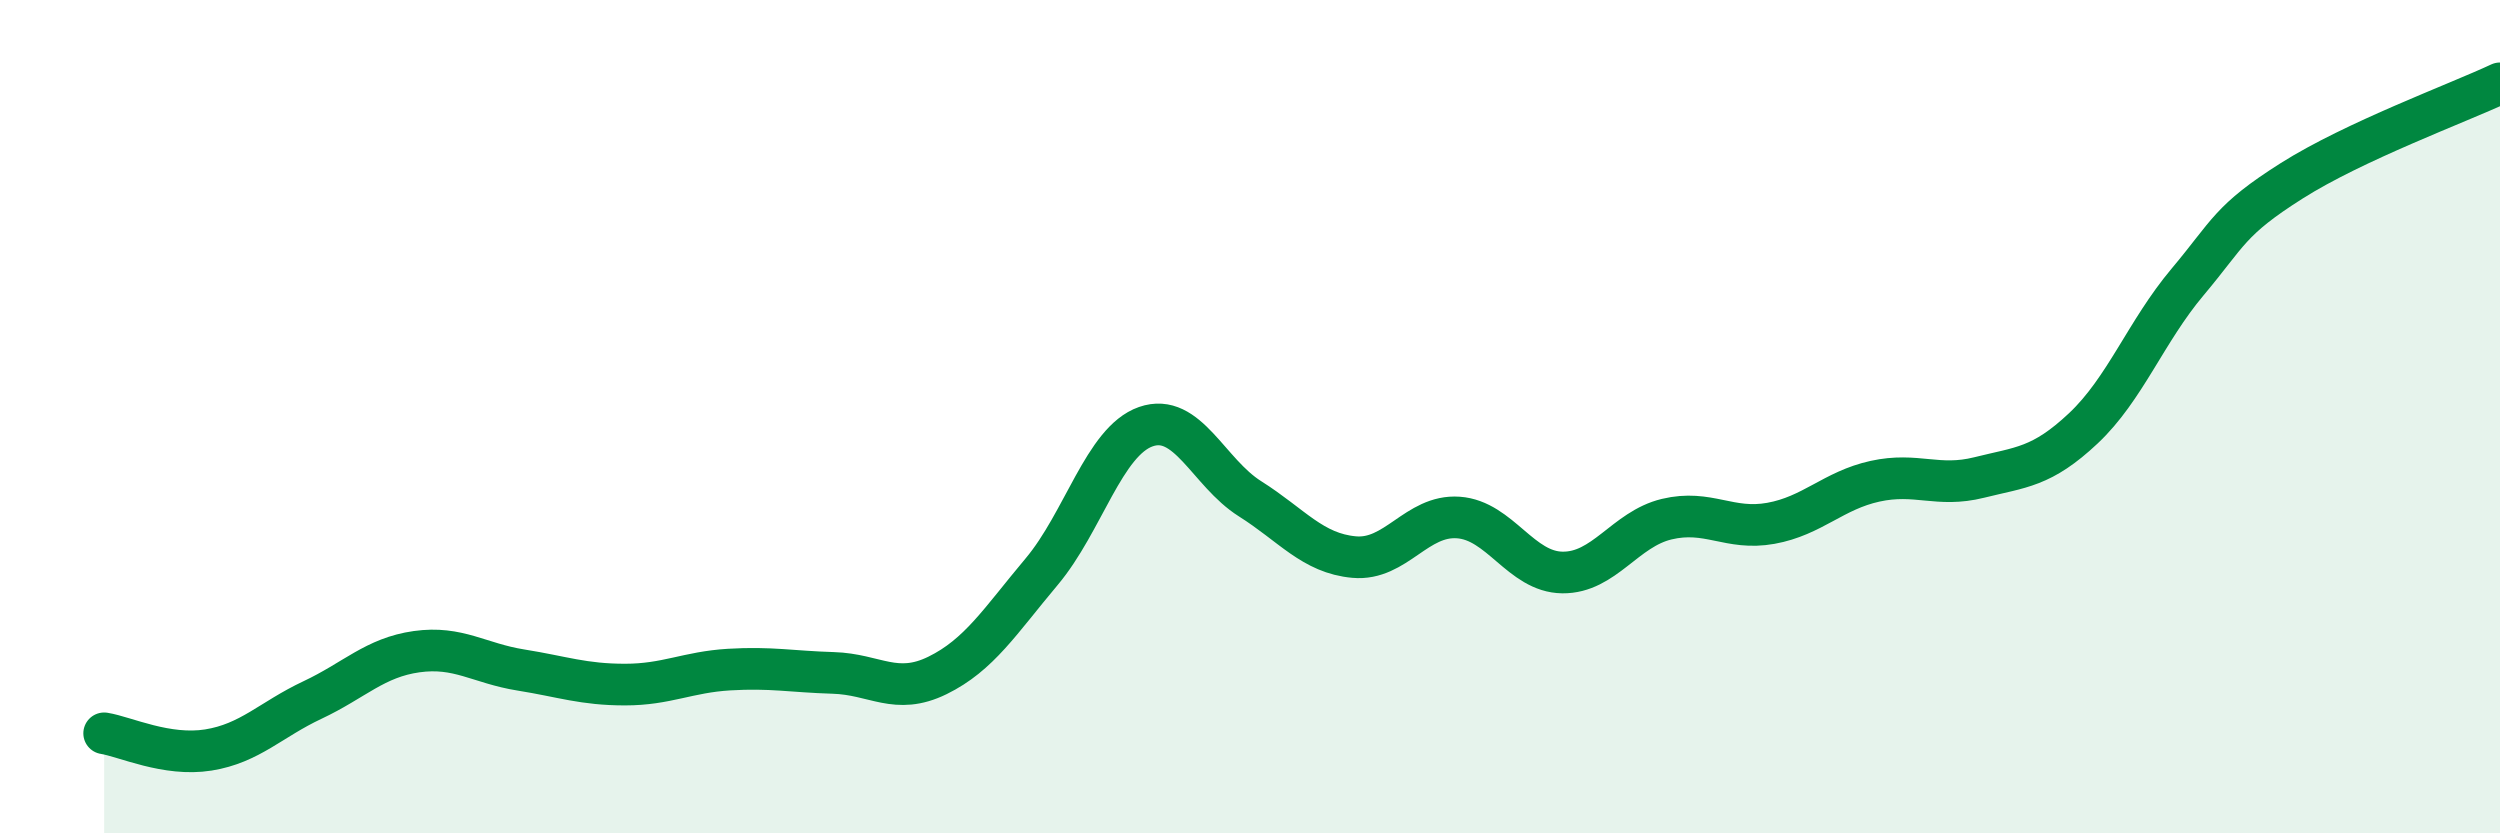
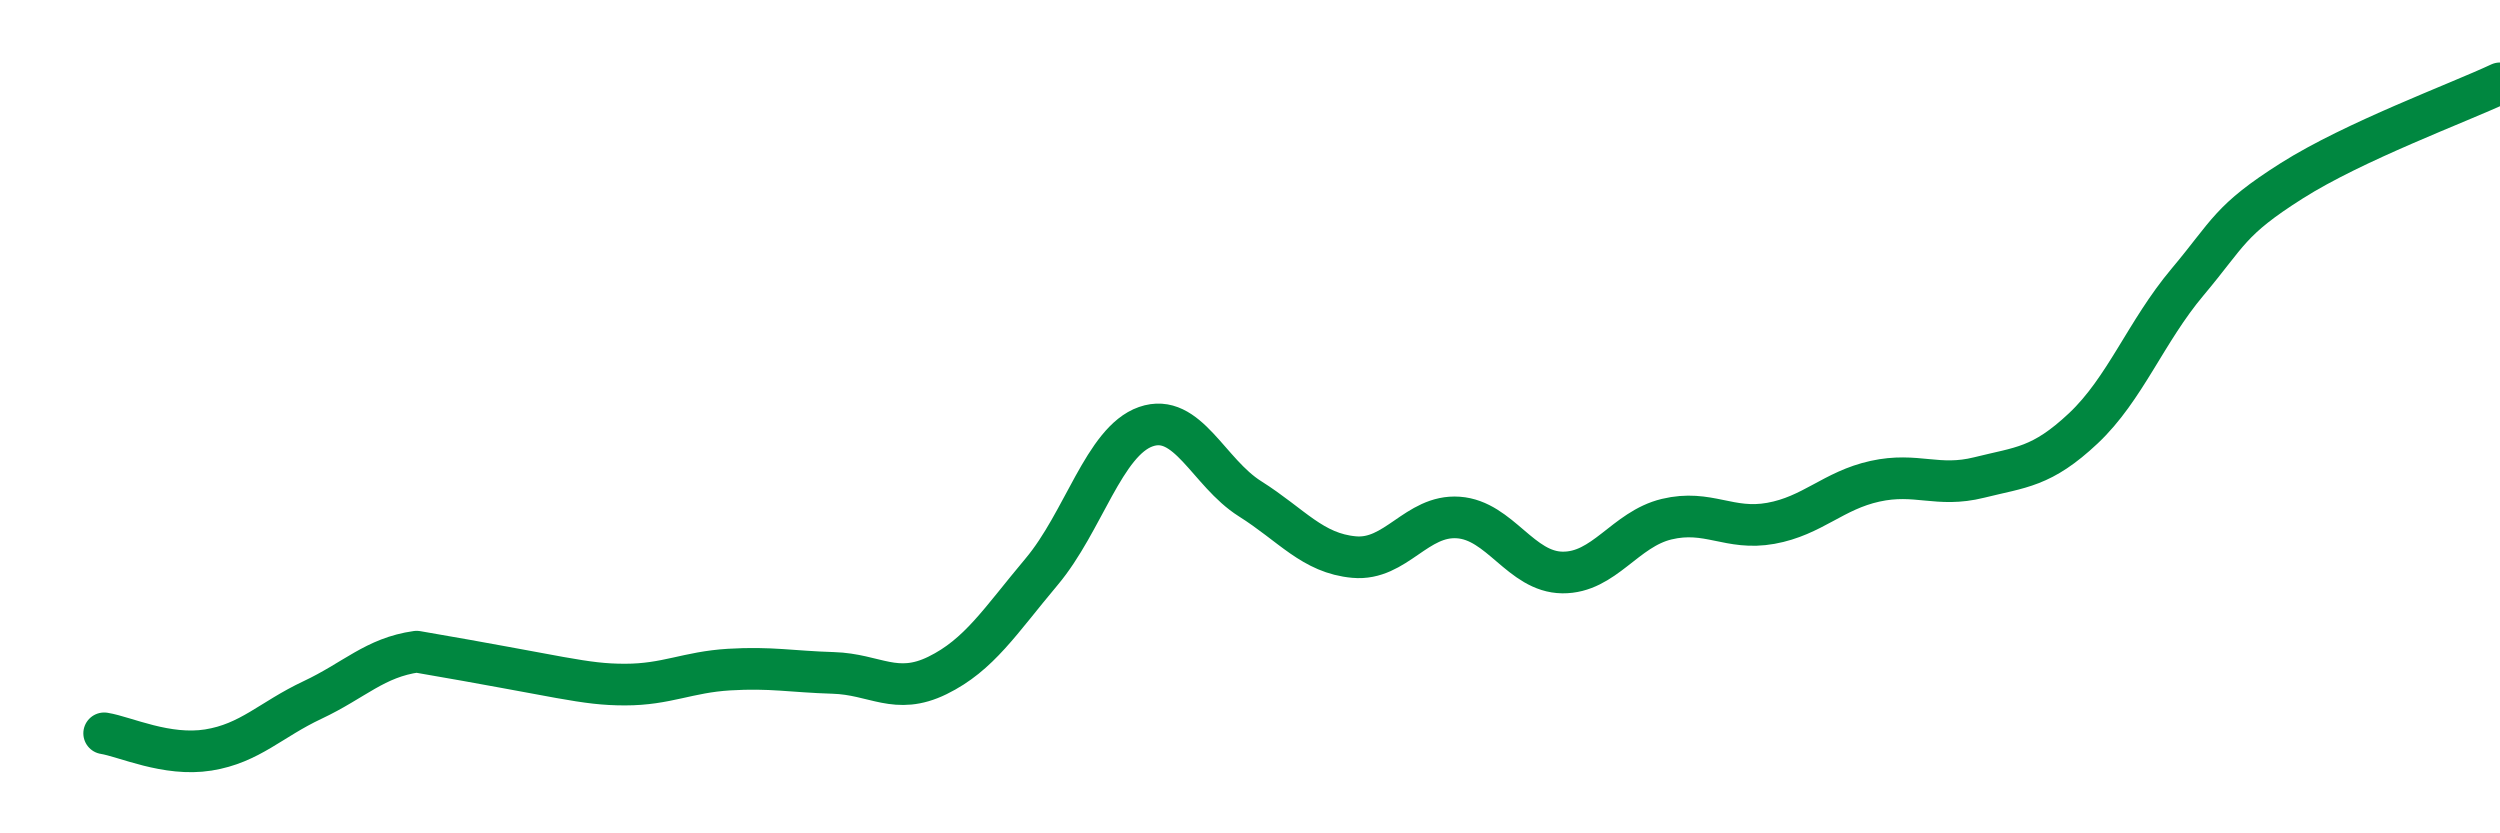
<svg xmlns="http://www.w3.org/2000/svg" width="60" height="20" viewBox="0 0 60 20">
-   <path d="M 2.5,17.6 C 3,17.68 4,18.16 5,18 C 6,17.84 6.5,17.27 7.5,16.8 C 8.5,16.33 9,15.78 10,15.64 C 11,15.5 11.5,15.92 12.5,16.08 C 13.5,16.24 14,16.43 15,16.43 C 16,16.43 16.5,16.13 17.5,16.07 C 18.5,16.01 19,16.12 20,16.15 C 21,16.18 21.5,16.7 22.5,16.21 C 23.5,15.72 24,14.91 25,13.72 C 26,12.53 26.5,10.59 27.5,10.24 C 28.5,9.89 29,11.34 30,11.97 C 31,12.6 31.5,13.28 32.5,13.37 C 33.5,13.46 34,12.35 35,12.42 C 36,12.49 36.5,13.73 37.5,13.74 C 38.5,13.75 39,12.7 40,12.46 C 41,12.22 41.5,12.74 42.5,12.56 C 43.5,12.38 44,11.77 45,11.55 C 46,11.33 46.5,11.71 47.5,11.46 C 48.5,11.21 49,11.22 50,10.28 C 51,9.34 51.5,7.96 52.5,6.77 C 53.5,5.58 53.5,5.29 55,4.34 C 56.5,3.39 59,2.47 60,2L60 20L2.5 20Z" fill="#008740" opacity="0.1" stroke-linecap="round" stroke-linejoin="round" />
-   <path d="M 2.5,17.6 C 3,17.68 4,18.16 5,18 C 6,17.84 6.5,17.27 7.5,16.8 C 8.5,16.33 9,15.78 10,15.64 C 11,15.5 11.5,15.92 12.5,16.08 C 13.5,16.24 14,16.43 15,16.43 C 16,16.43 16.5,16.13 17.5,16.07 C 18.5,16.01 19,16.12 20,16.15 C 21,16.18 21.5,16.7 22.5,16.21 C 23.5,15.72 24,14.91 25,13.72 C 26,12.53 26.5,10.59 27.5,10.24 C 28.5,9.89 29,11.34 30,11.97 C 31,12.6 31.5,13.28 32.5,13.37 C 33.5,13.46 34,12.35 35,12.42 C 36,12.49 36.5,13.73 37.5,13.74 C 38.5,13.75 39,12.7 40,12.46 C 41,12.22 41.5,12.74 42.5,12.56 C 43.5,12.38 44,11.77 45,11.55 C 46,11.33 46.5,11.71 47.5,11.46 C 48.5,11.21 49,11.22 50,10.28 C 51,9.34 51.5,7.96 52.5,6.77 C 53.5,5.58 53.5,5.29 55,4.34 C 56.5,3.39 59,2.47 60,2" stroke="#008740" stroke-width="1" fill="none" stroke-linecap="round" stroke-linejoin="round" />
+   <path d="M 2.5,17.6 C 3,17.68 4,18.16 5,18 C 6,17.84 6.5,17.27 7.5,16.8 C 8.5,16.33 9,15.78 10,15.64 C 13.5,16.24 14,16.43 15,16.43 C 16,16.43 16.5,16.13 17.5,16.07 C 18.5,16.01 19,16.12 20,16.15 C 21,16.18 21.5,16.7 22.5,16.21 C 23.5,15.72 24,14.91 25,13.72 C 26,12.53 26.5,10.59 27.5,10.24 C 28.5,9.89 29,11.34 30,11.97 C 31,12.6 31.5,13.28 32.5,13.37 C 33.5,13.46 34,12.35 35,12.42 C 36,12.49 36.5,13.73 37.5,13.74 C 38.5,13.75 39,12.7 40,12.46 C 41,12.22 41.5,12.74 42.5,12.56 C 43.5,12.38 44,11.77 45,11.55 C 46,11.33 46.5,11.71 47.5,11.46 C 48.5,11.21 49,11.22 50,10.28 C 51,9.34 51.5,7.96 52.5,6.77 C 53.5,5.58 53.5,5.29 55,4.34 C 56.5,3.39 59,2.47 60,2" stroke="#008740" stroke-width="1" fill="none" stroke-linecap="round" stroke-linejoin="round" />
</svg>